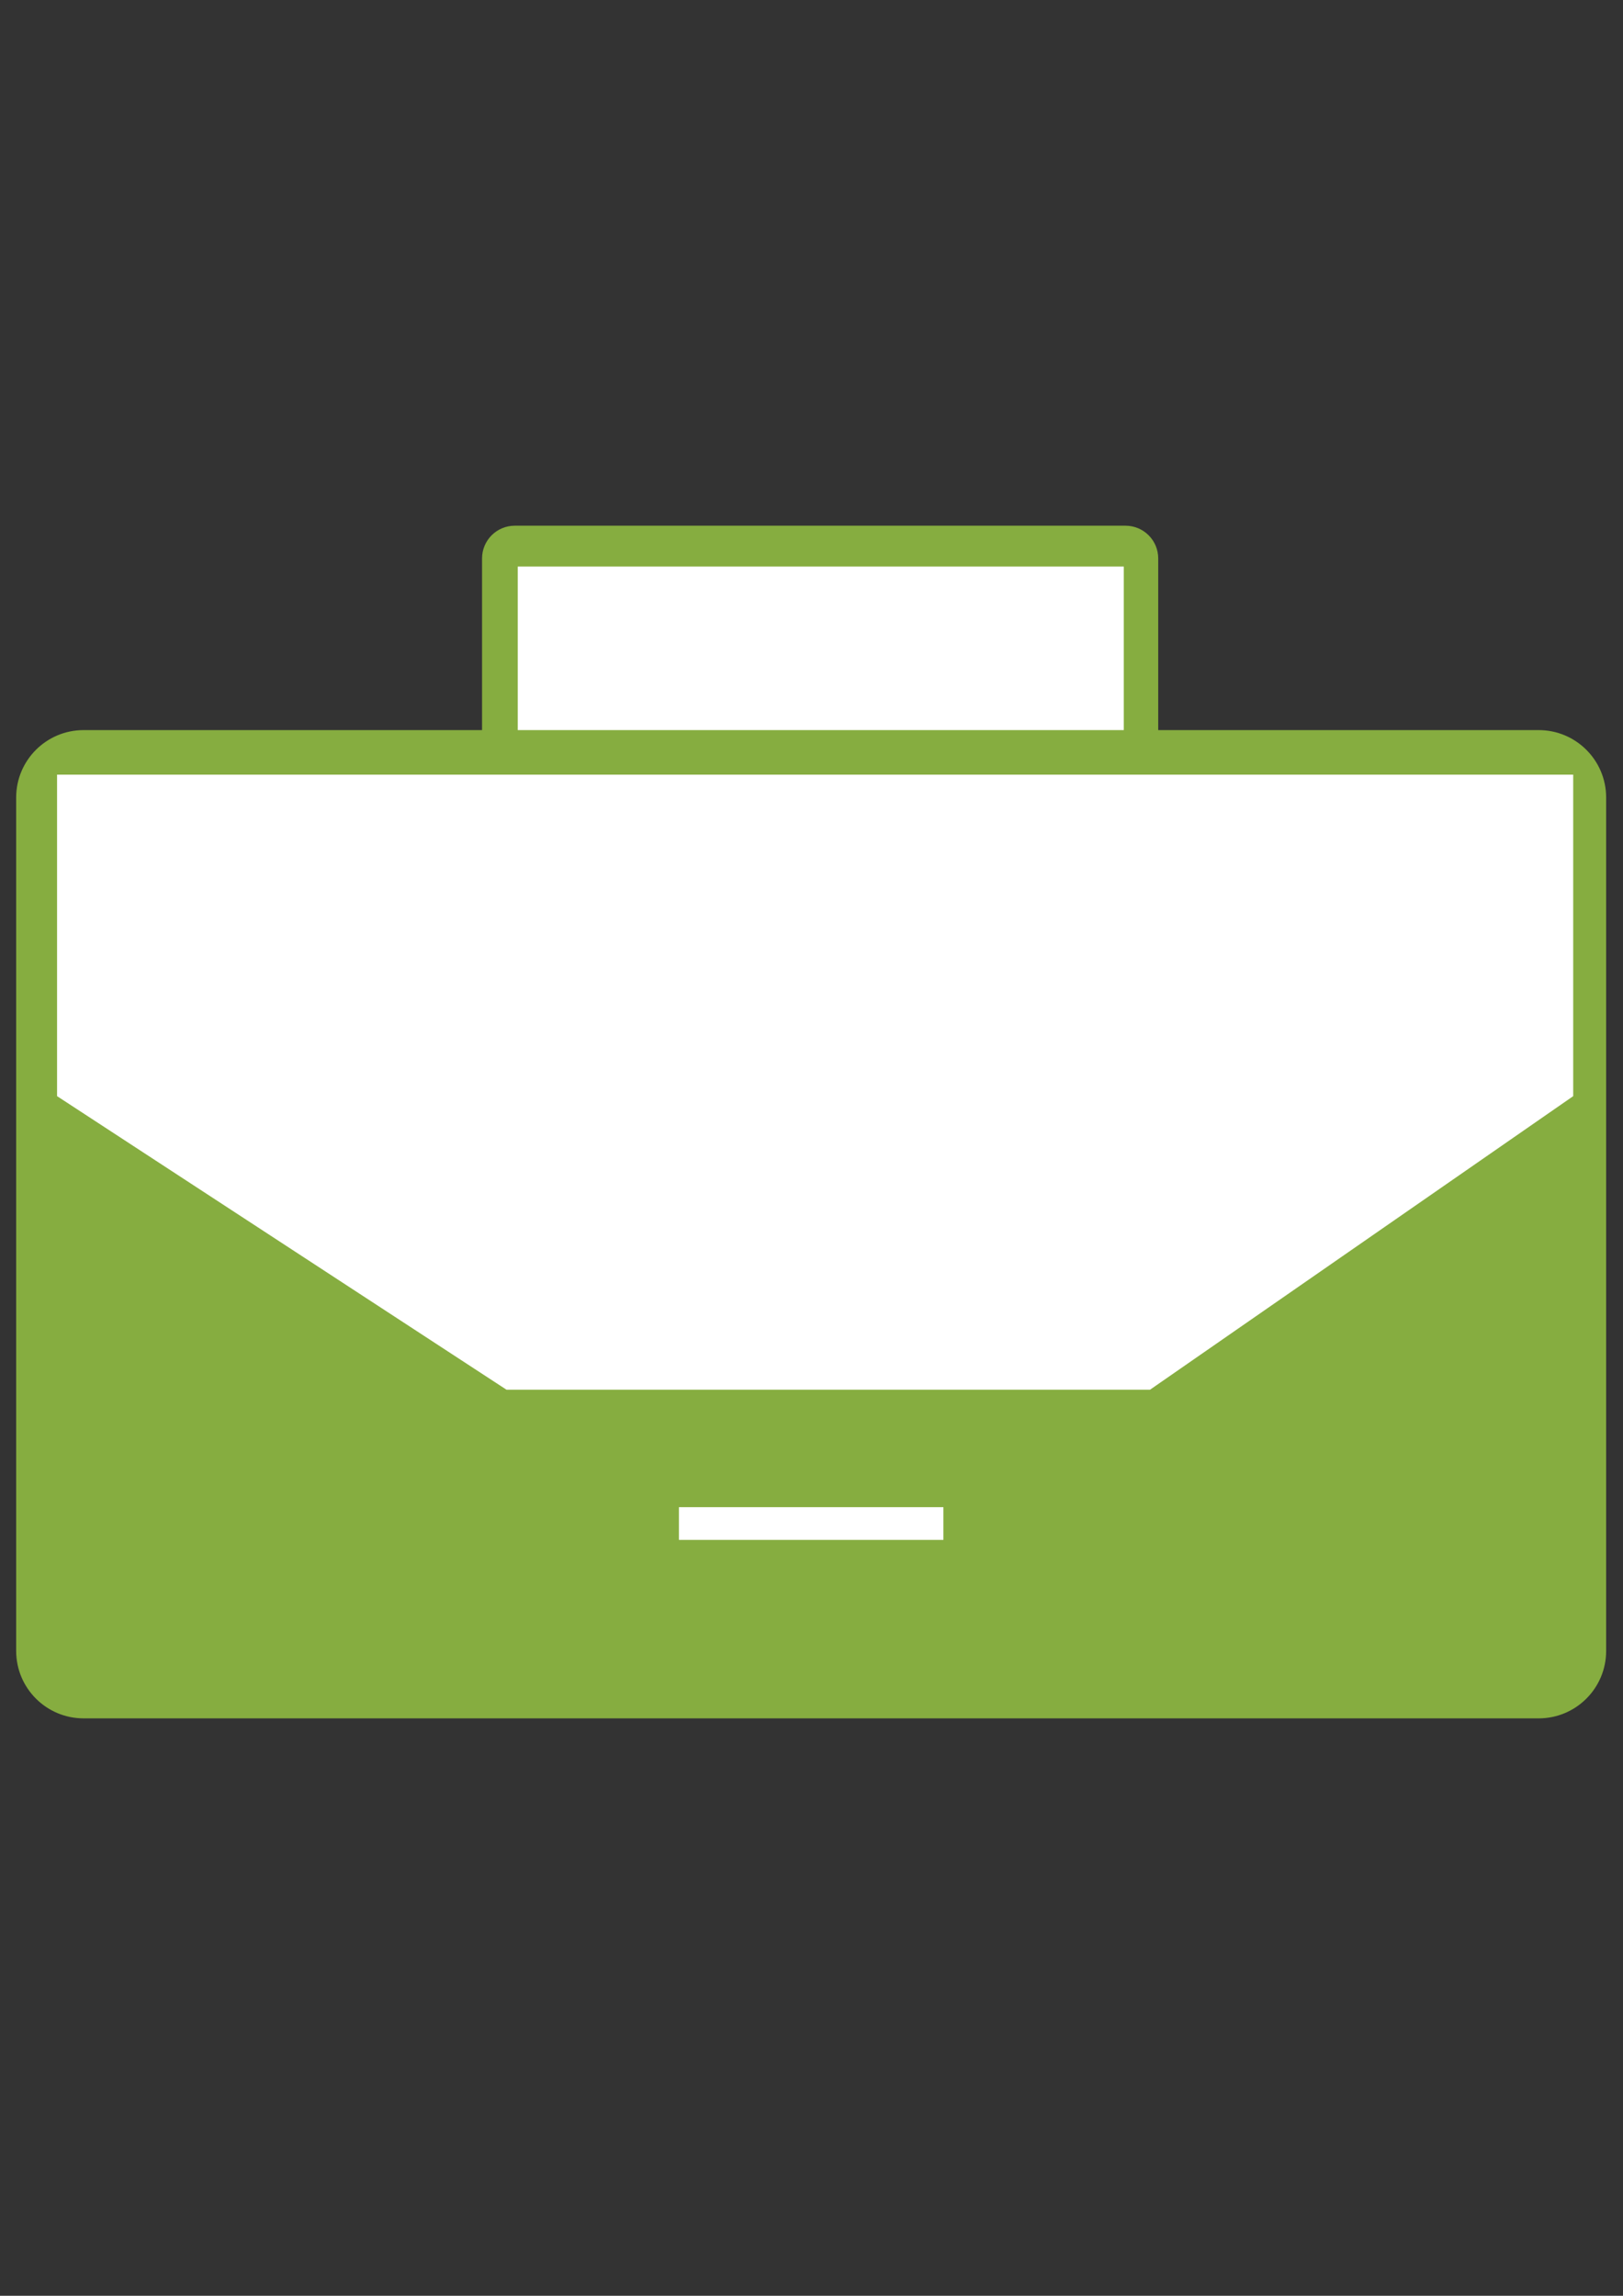
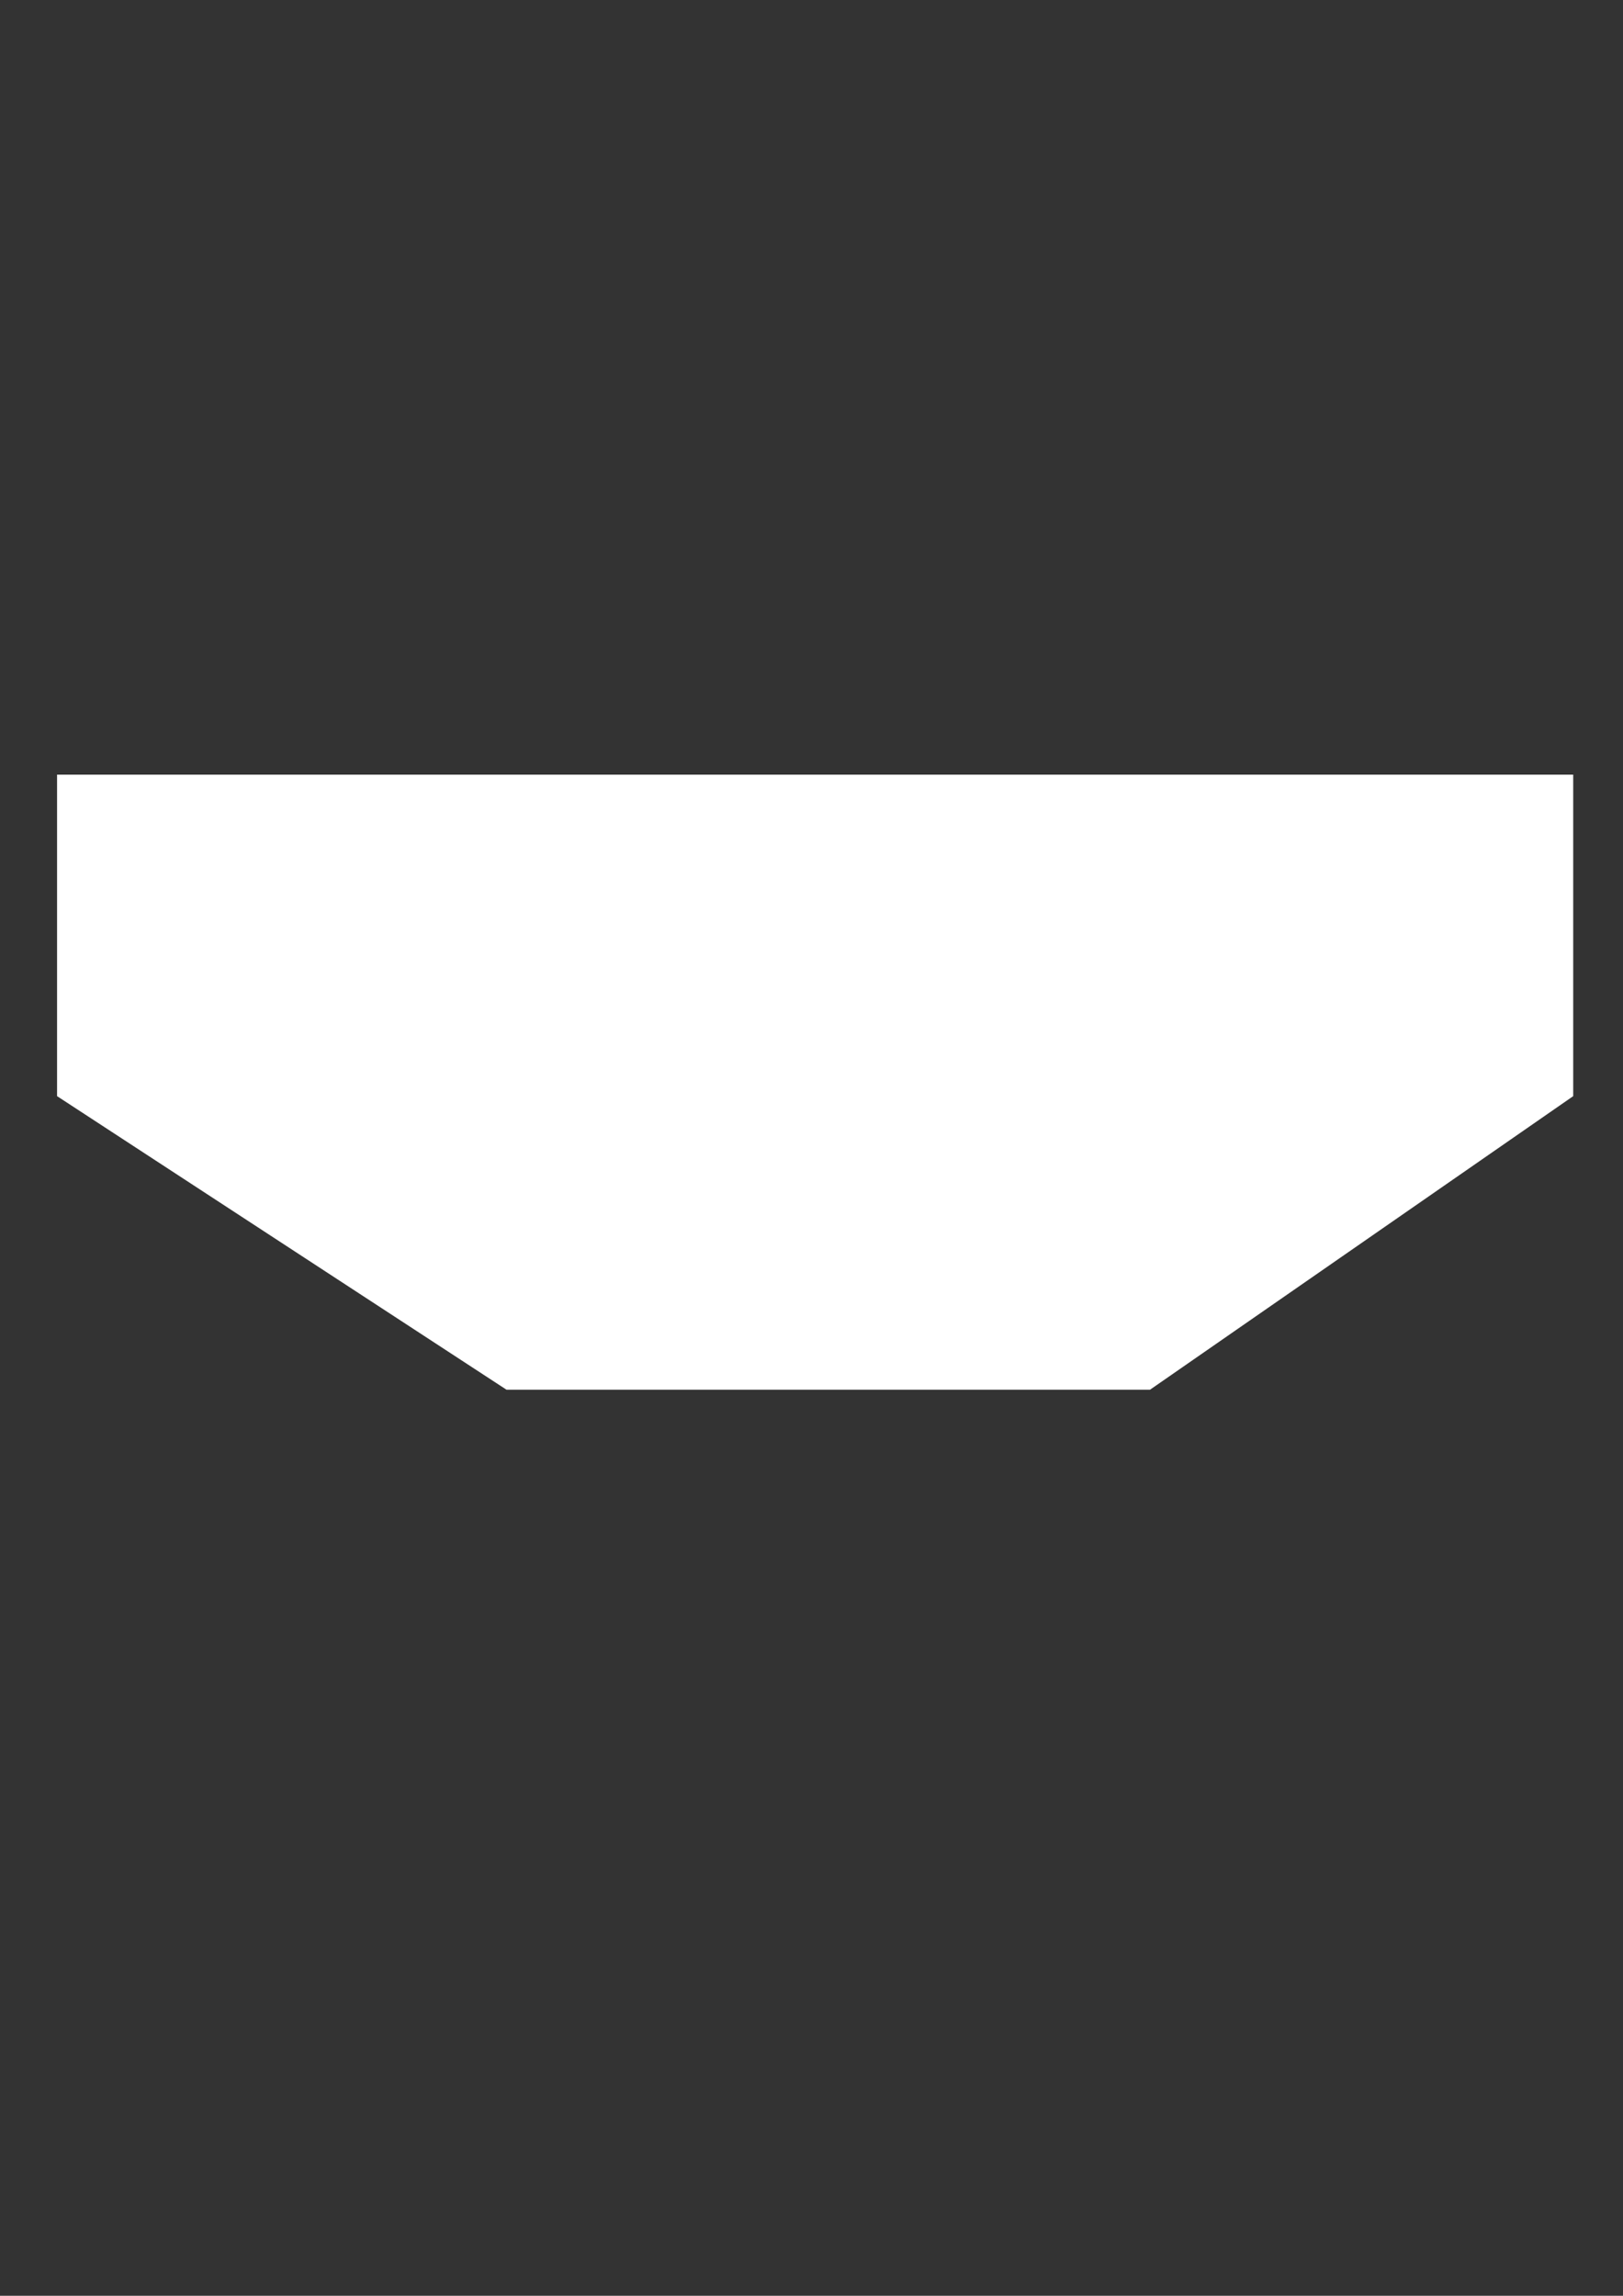
<svg xmlns="http://www.w3.org/2000/svg" version="1.1" id="Layer_1" x="0px" y="0px" width="595.279px" height="841.891px" viewBox="0 0 595.279 841.891" enable-background="new 0 0 595.279 841.891" xml:space="preserve">
  <rect x="0" y="0" width="595.279" height="841.891" fill="#333333" stroke="none" />
-   <path fill="#86AD40" d="M424.807,314.112c0,6.627-5.373,12-12,12h-224c-6.627,0-12-5.373-12-12V204.779c0-6.627,5.373-12,12-12h224  c6.627,0,12,5.373,12,12V314.112z" />
  <g>
-     <path fill="#FFFFFF" d="M189.902,207.752h222.279v103.327H189.902V207.752z" />
-     <path fill="#86AD40" d="M564.404,630.139H30.624c-13.63-0.023-24.673-11.066-24.696-24.696V292.429   c0.023-13.629,11.066-24.672,24.696-24.695h533.78c13.629,0.023,24.672,11.066,24.695,24.695v313.014   C589.075,619.072,578.032,630.115,564.404,630.139z" />
    <path fill="#FFFFFF" d="M20.927,401.965l164.858,107.663H421.79l155.227-107.663V284.067H20.927V401.965z" />
  </g>
-   <rect x="249.013" y="552.695" fill="#FFFFFF" width="97" height="12" />
</svg>